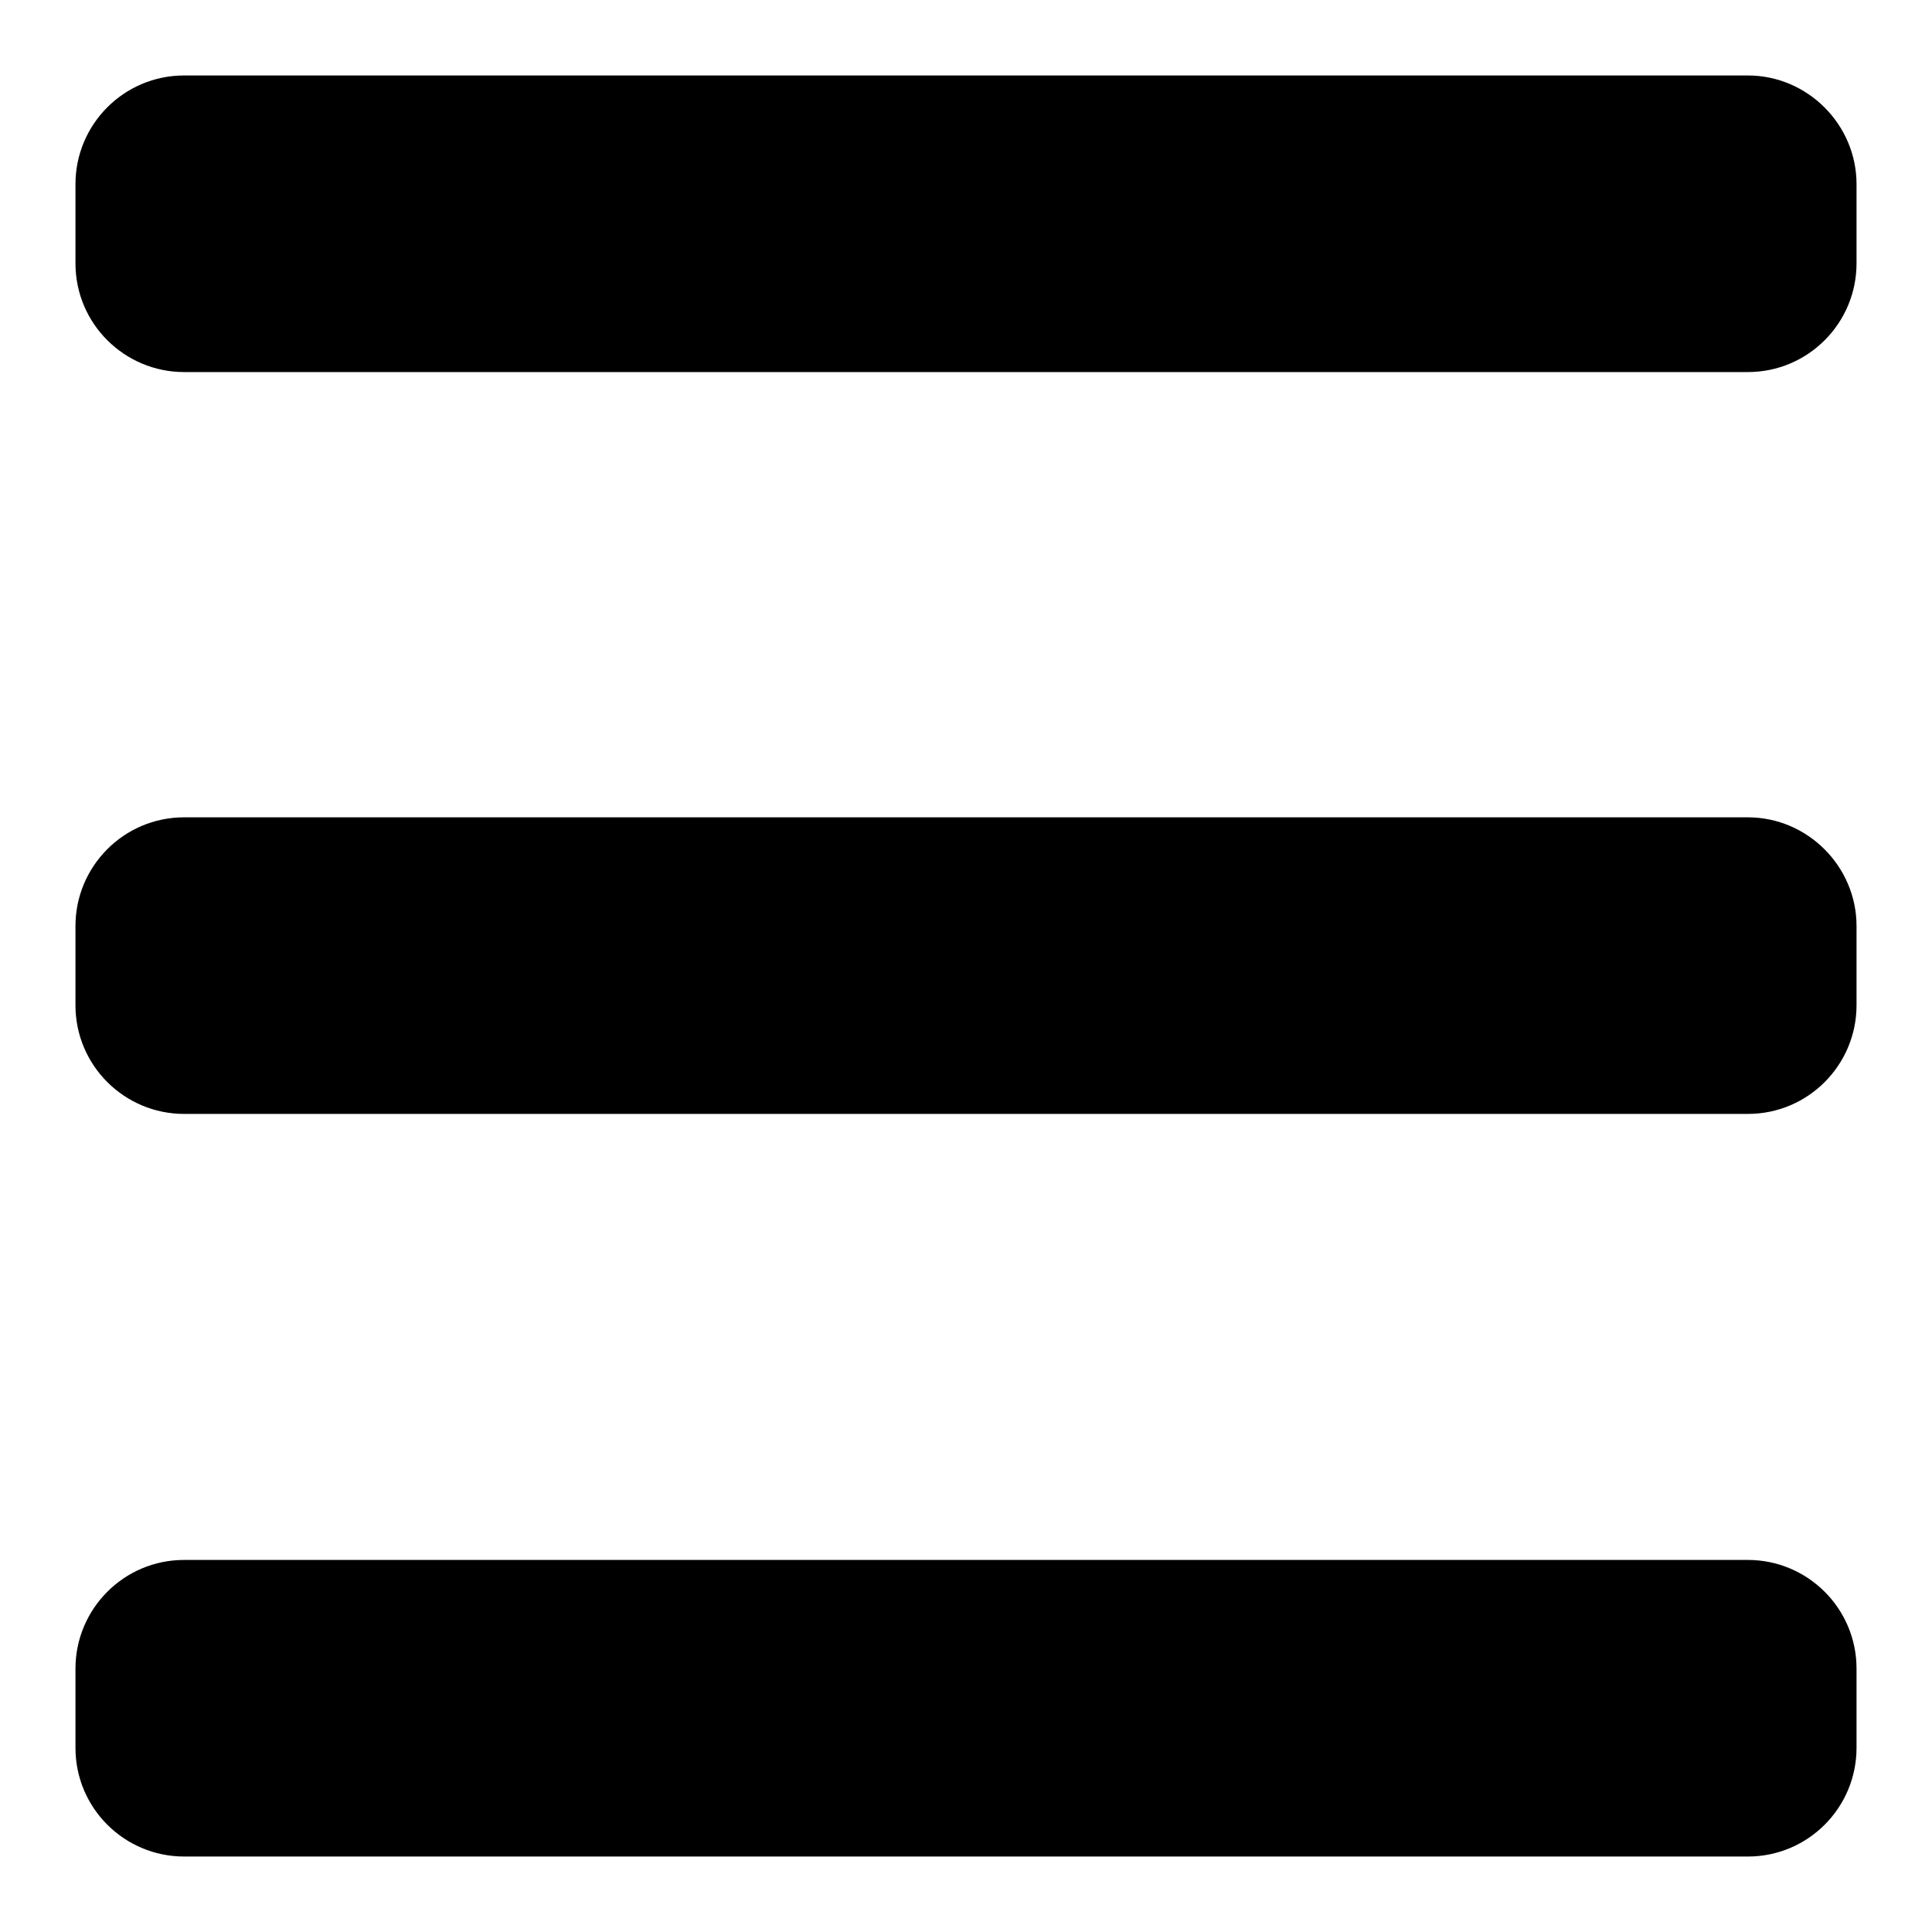
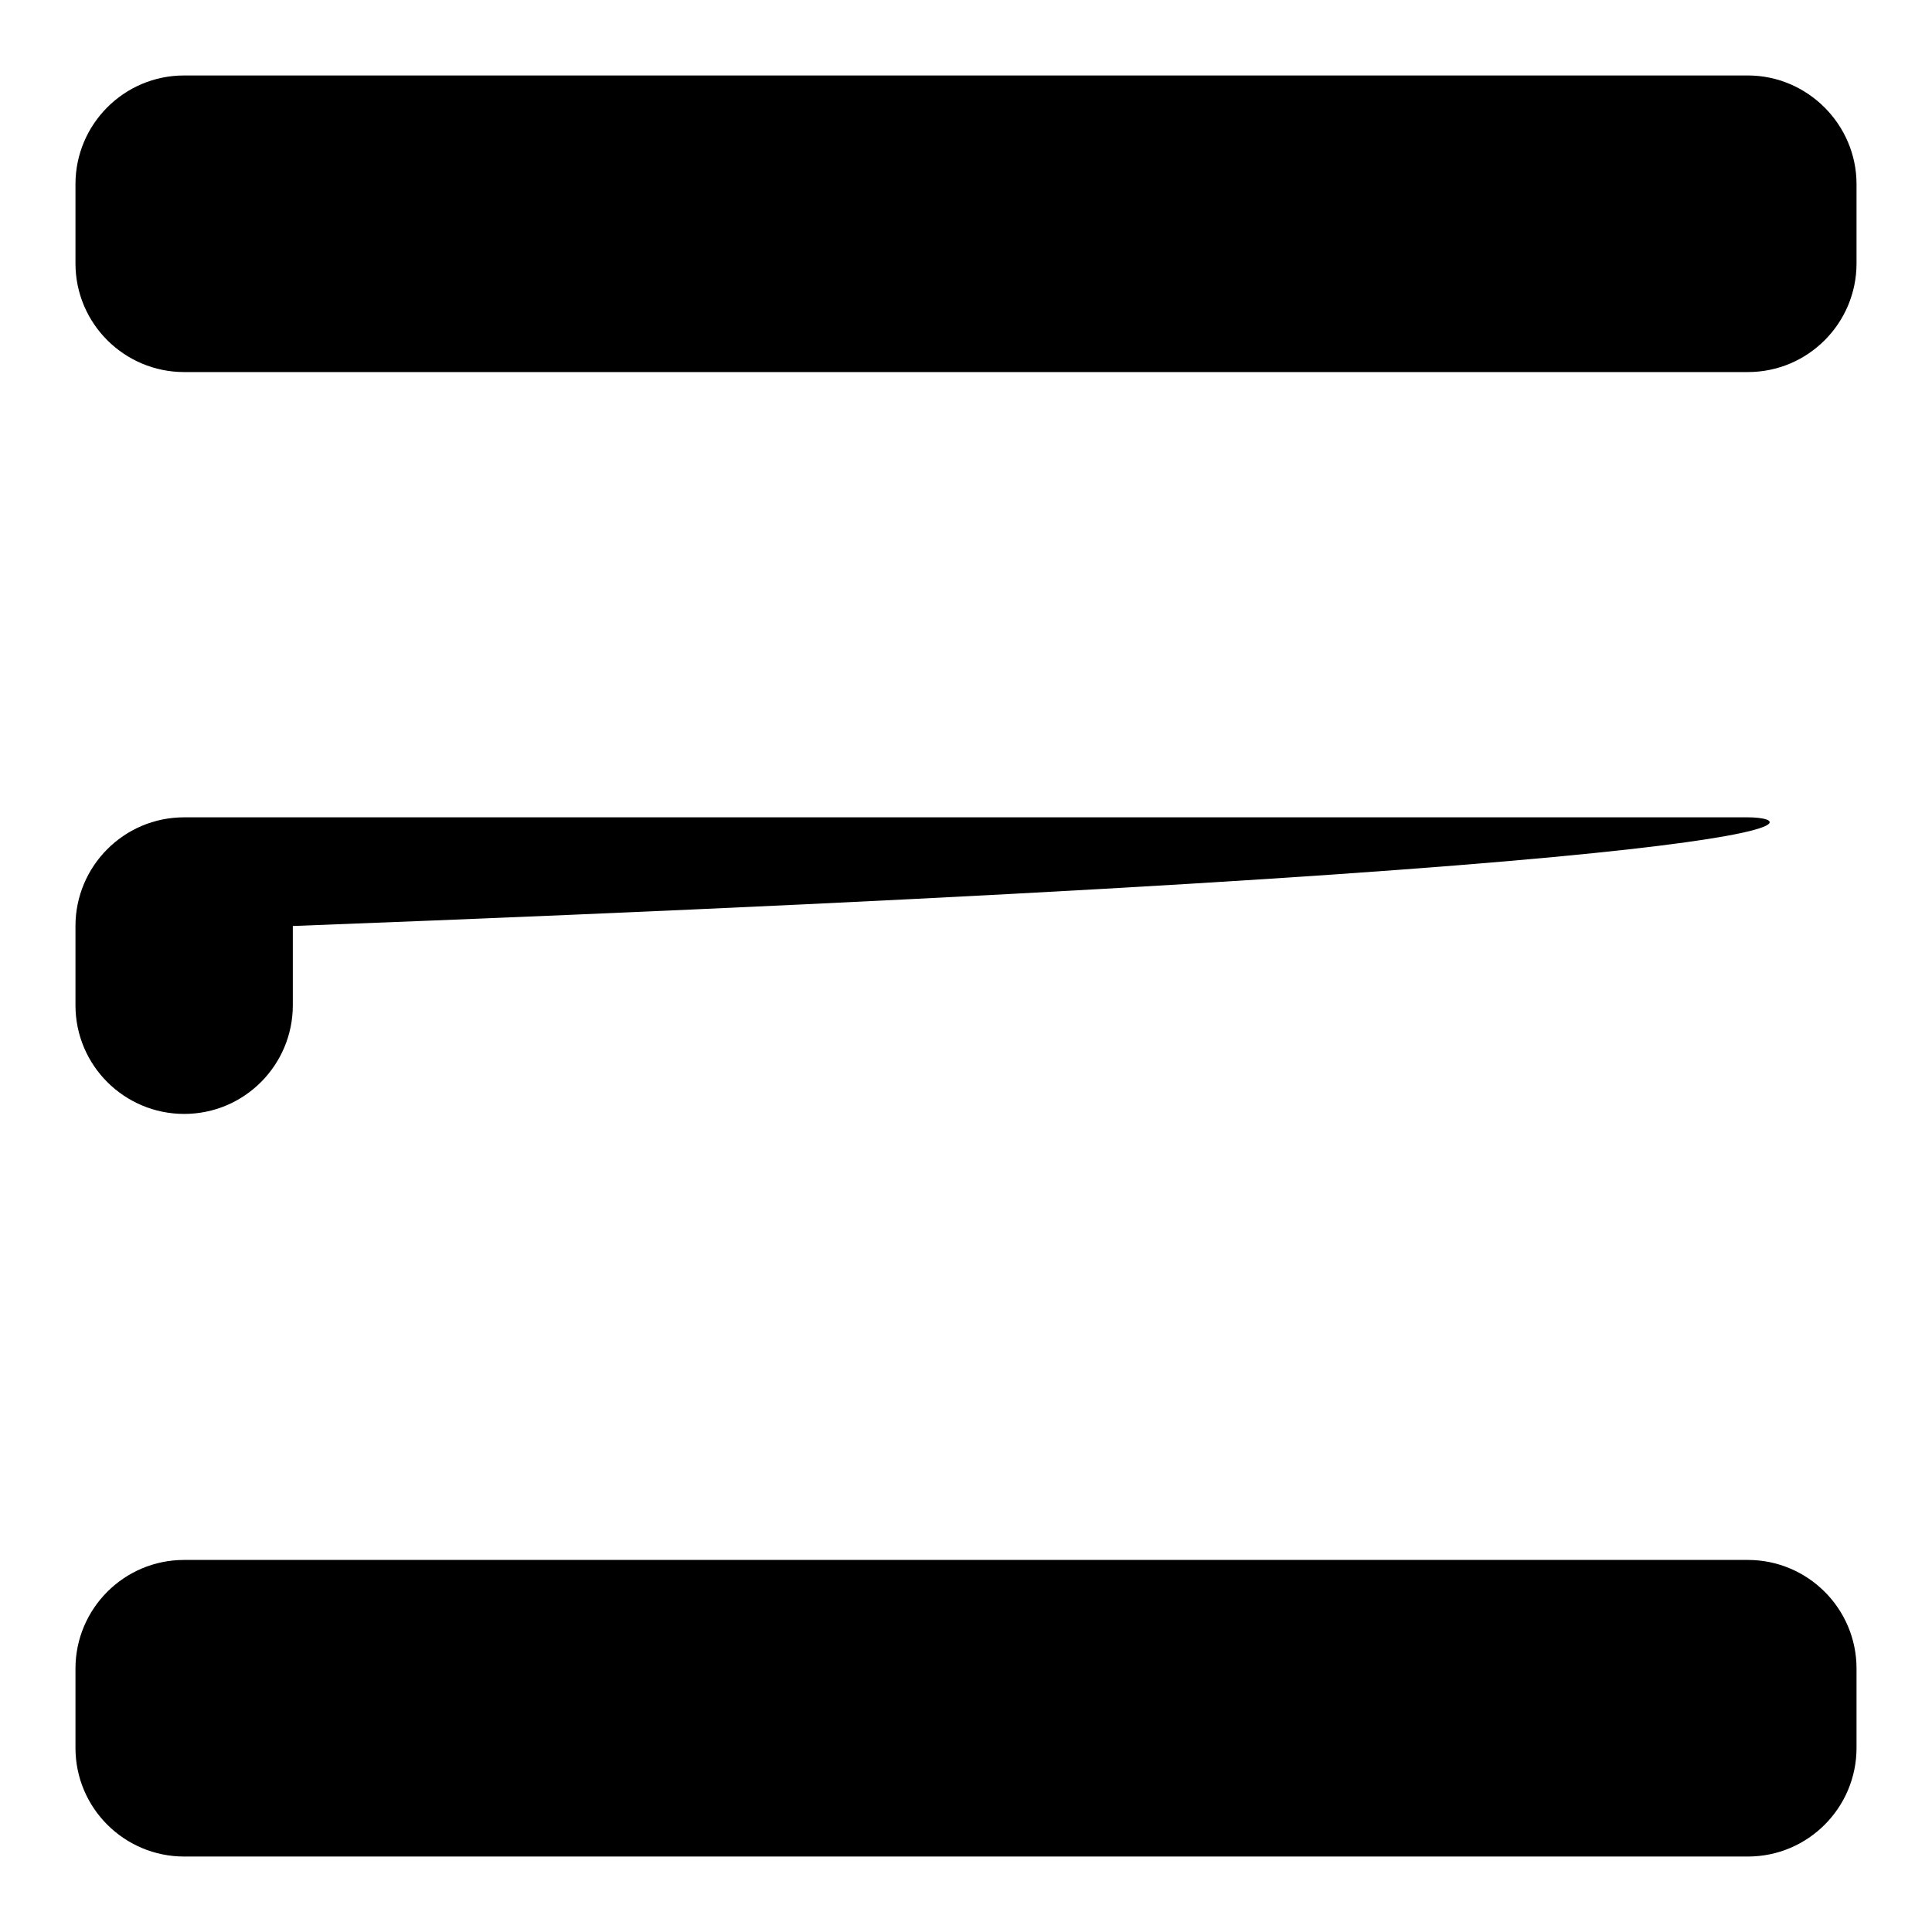
<svg xmlns="http://www.w3.org/2000/svg" version="1.1" x="0px" y="0px" viewBox="0 0 256 256" enable-background="new 0 0 256 256" xml:space="preserve">
  <g>
-     <path fill="#000000" d="M231.6,10H24.4c-8,0-14.4,6.5-14.4,14.4v10.5c0,8,6.5,14.4,14.4,14.4h207.2c8,0,14.4-6.5,14.4-14.4V24.4 C246,16.5,239.5,10,231.6,10z M231.6,206.7H24.4c-8,0-14.4,6.5-14.4,14.4v10.5c0,8,6.5,14.4,14.4,14.4h207.2 c8,0,14.4-6.5,14.4-14.4v-10.5C246,213.1,239.5,206.7,231.6,206.7z M231.6,108.3H24.4c-8,0-14.4,6.5-14.4,14.4v10.5 c0,8,6.5,14.4,14.4,14.4h207.2c8,0,14.4-6.5,14.4-14.4v-10.5C246,114.8,239.5,108.3,231.6,108.3z" />
+     <path fill="#000000" d="M231.6,10H24.4c-8,0-14.4,6.5-14.4,14.4v10.5c0,8,6.5,14.4,14.4,14.4h207.2c8,0,14.4-6.5,14.4-14.4V24.4 C246,16.5,239.5,10,231.6,10z M231.6,206.7H24.4c-8,0-14.4,6.5-14.4,14.4v10.5c0,8,6.5,14.4,14.4,14.4h207.2 c8,0,14.4-6.5,14.4-14.4v-10.5C246,213.1,239.5,206.7,231.6,206.7z M231.6,108.3H24.4c-8,0-14.4,6.5-14.4,14.4v10.5 c0,8,6.5,14.4,14.4,14.4c8,0,14.4-6.5,14.4-14.4v-10.5C246,114.8,239.5,108.3,231.6,108.3z" />
  </g>
</svg>